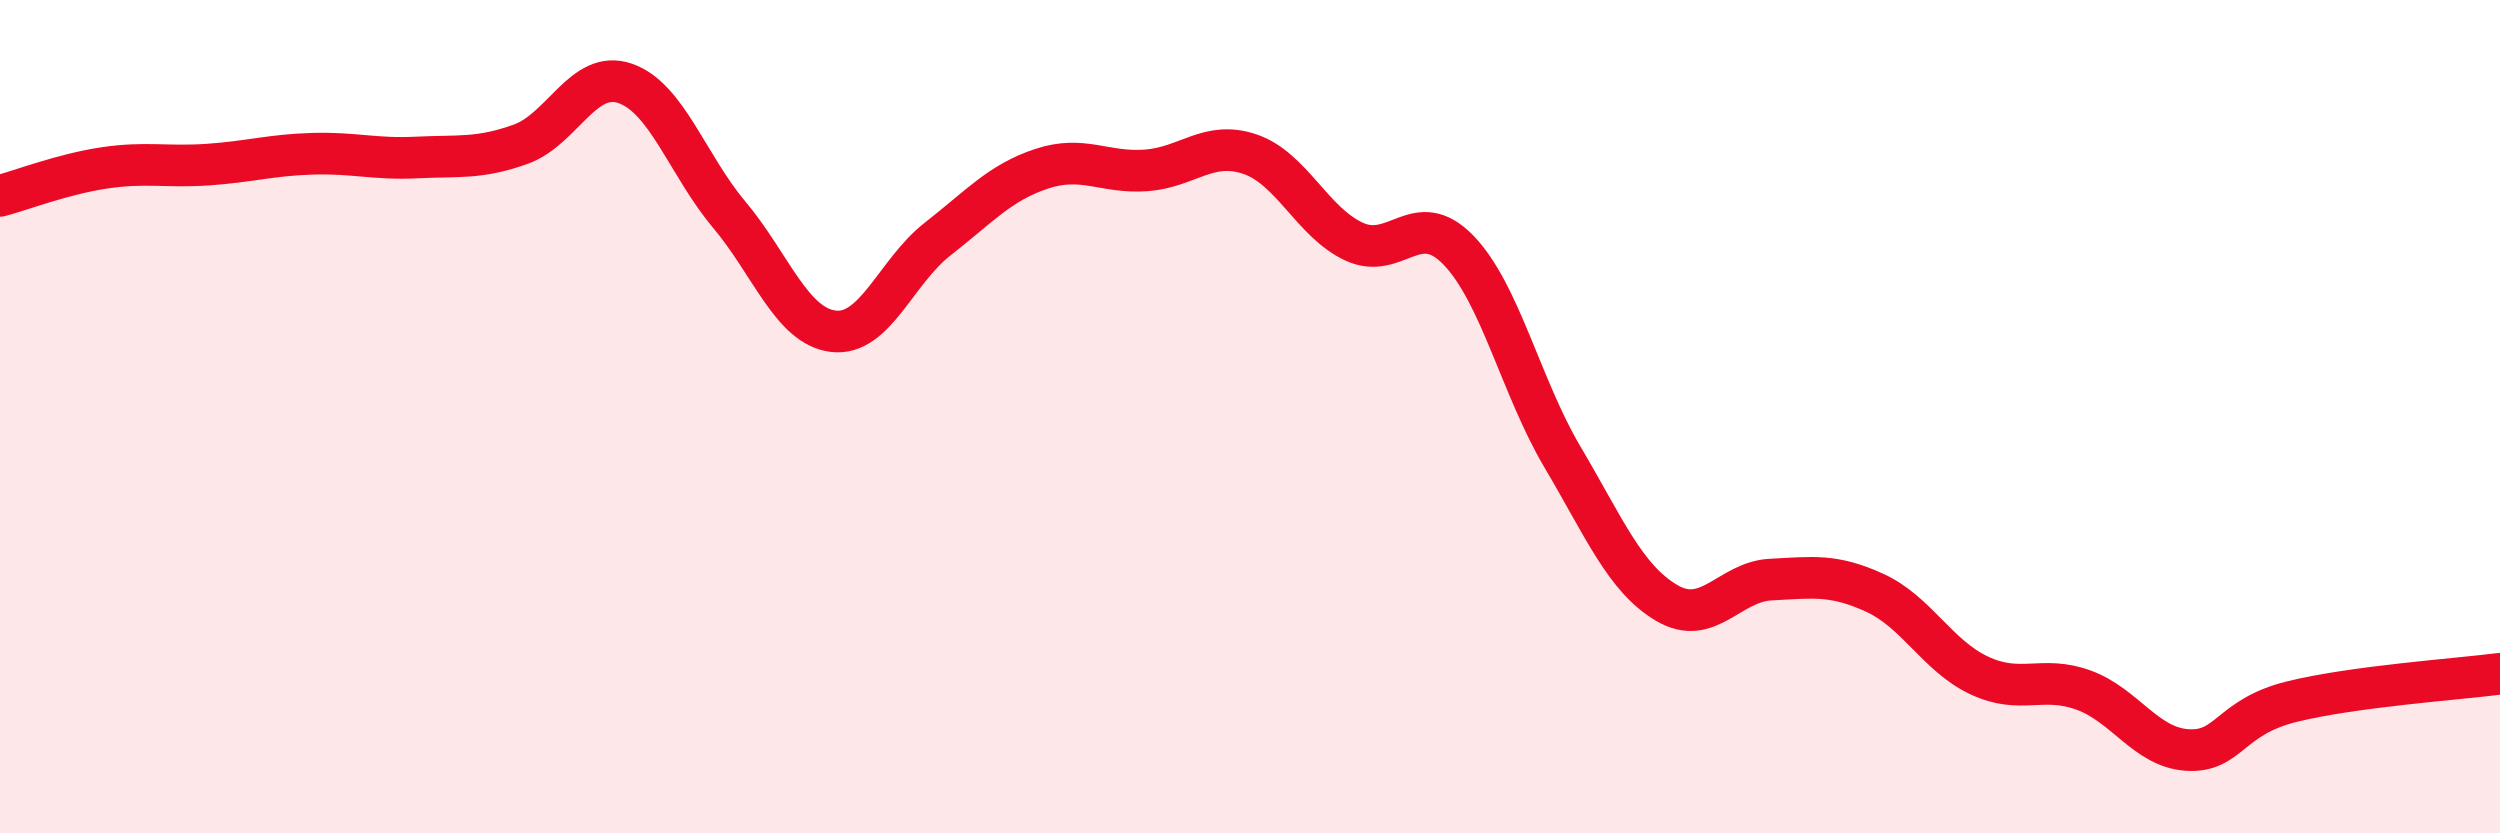
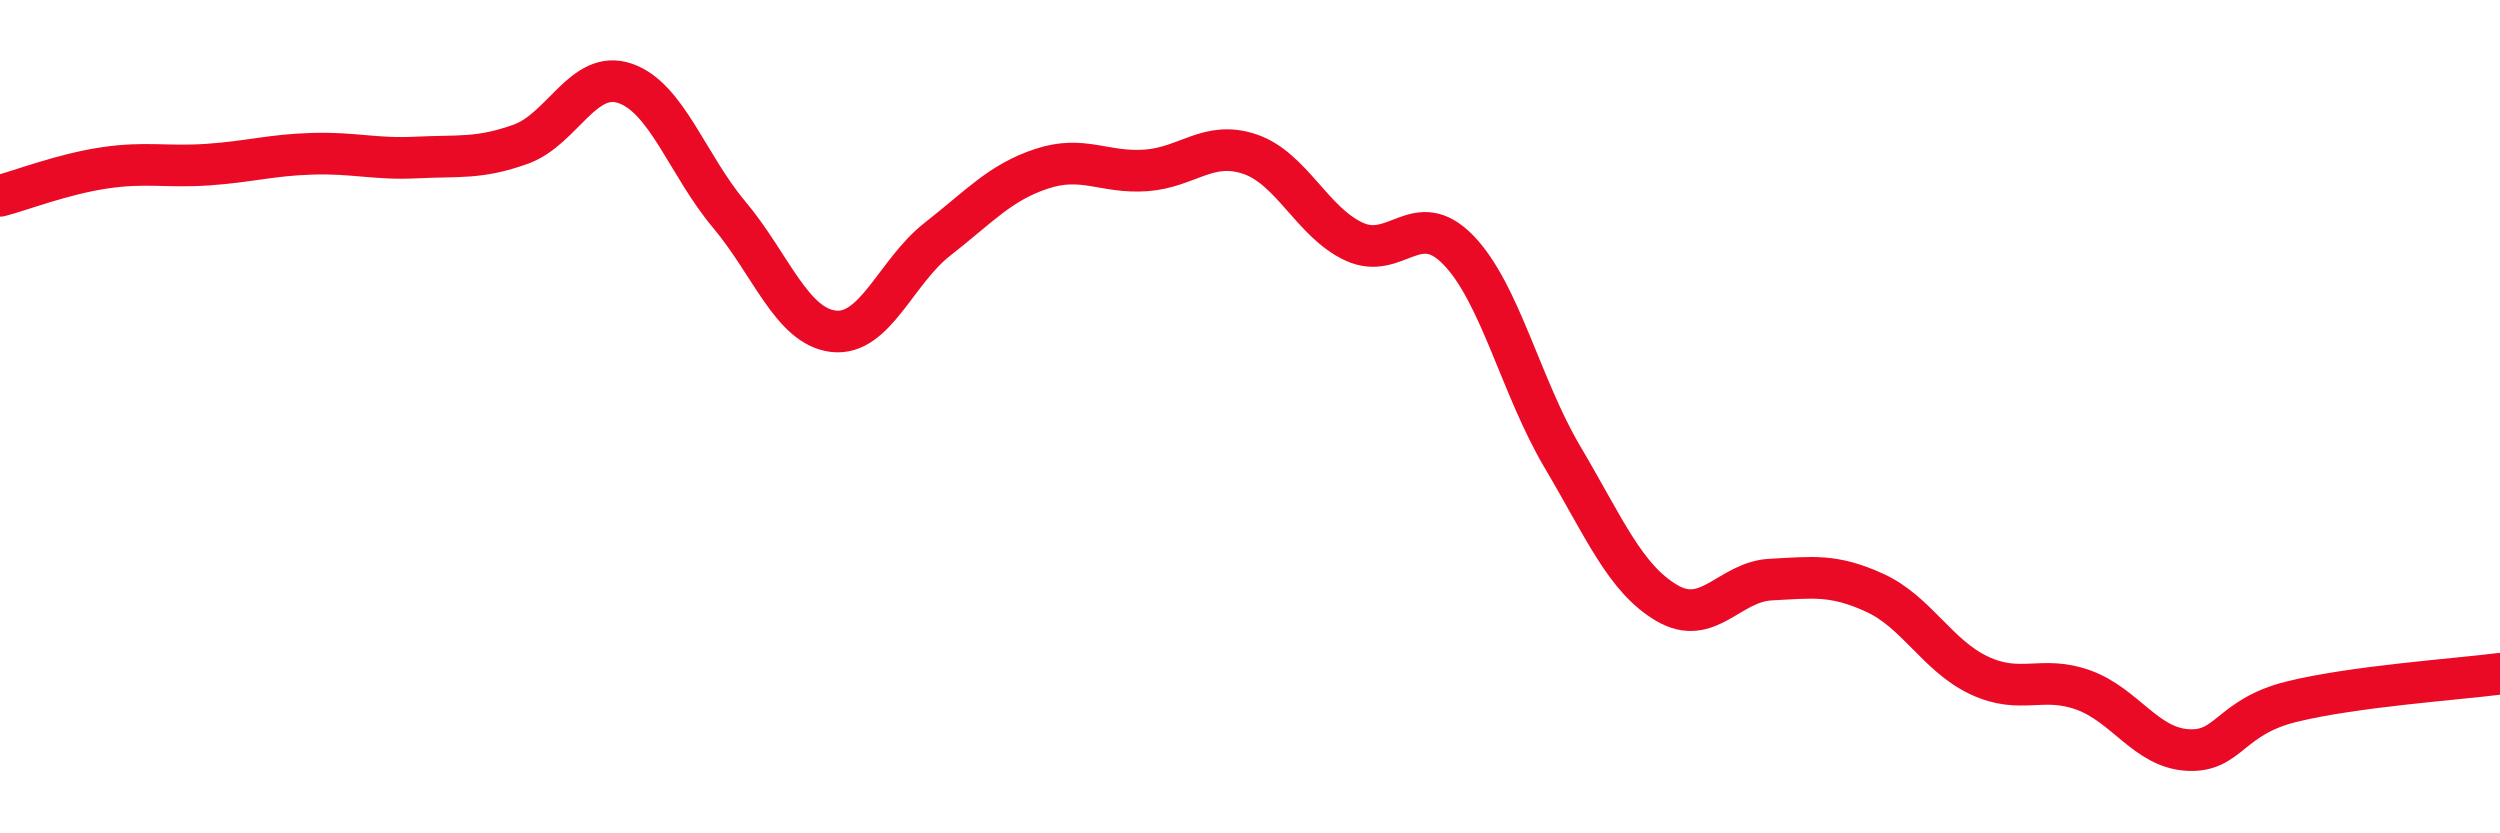
<svg xmlns="http://www.w3.org/2000/svg" width="60" height="20" viewBox="0 0 60 20">
-   <path d="M 0,4.7 C 0.5,4.57 1.5,4.18 2.5,4.03 C 3.5,3.88 4,4.02 5,3.95 C 6,3.88 6.5,3.72 7.5,3.69 C 8.5,3.66 9,3.83 10,3.78 C 11,3.73 11.5,3.82 12.5,3.46 C 13.5,3.1 14,1.66 15,2 C 16,2.34 16.5,3.96 17.5,5.15 C 18.5,6.34 19,7.83 20,7.95 C 21,8.07 21.5,6.52 22.5,5.74 C 23.5,4.96 24,4.38 25,4.05 C 26,3.72 26.5,4.16 27.5,4.09 C 28.5,4.02 29,3.36 30,3.7 C 31,4.04 31.5,5.34 32.5,5.8 C 33.5,6.26 34,4.97 35,6 C 36,7.03 36.5,9.28 37.5,10.97 C 38.5,12.66 39,13.88 40,14.47 C 41,15.06 41.5,13.96 42.5,13.91 C 43.5,13.86 44,13.77 45,14.23 C 46,14.69 46.5,15.74 47.5,16.21 C 48.5,16.68 49,16.2 50,16.56 C 51,16.92 51.5,17.94 52.5,18 C 53.5,18.06 53.5,17.21 55,16.84 C 56.5,16.47 59,16.3 60,16.17L60 20L0 20Z" fill="#EB0A25" opacity="0.1" stroke-linecap="round" stroke-linejoin="round" />
  <path d="M 0,4.7 C 0.5,4.57 1.5,4.18 2.5,4.03 C 3.5,3.88 4,4.02 5,3.95 C 6,3.88 6.5,3.72 7.5,3.69 C 8.5,3.66 9,3.83 10,3.78 C 11,3.73 11.5,3.82 12.5,3.46 C 13.5,3.1 14,1.66 15,2 C 16,2.34 16.5,3.96 17.5,5.15 C 18.5,6.34 19,7.83 20,7.95 C 21,8.07 21.5,6.52 22.5,5.74 C 23.5,4.96 24,4.38 25,4.05 C 26,3.72 26.5,4.16 27.5,4.09 C 28.5,4.02 29,3.36 30,3.7 C 31,4.04 31.5,5.34 32.5,5.8 C 33.5,6.26 34,4.97 35,6 C 36,7.03 36.5,9.28 37.5,10.97 C 38.5,12.66 39,13.88 40,14.47 C 41,15.06 41.5,13.96 42.5,13.91 C 43.5,13.86 44,13.77 45,14.23 C 46,14.69 46.5,15.74 47.5,16.21 C 48.5,16.68 49,16.2 50,16.56 C 51,16.92 51.5,17.94 52.5,18 C 53.5,18.06 53.5,17.21 55,16.84 C 56.5,16.47 59,16.3 60,16.17" stroke="#EB0A25" stroke-width="1" fill="none" stroke-linecap="round" stroke-linejoin="round" />
</svg>